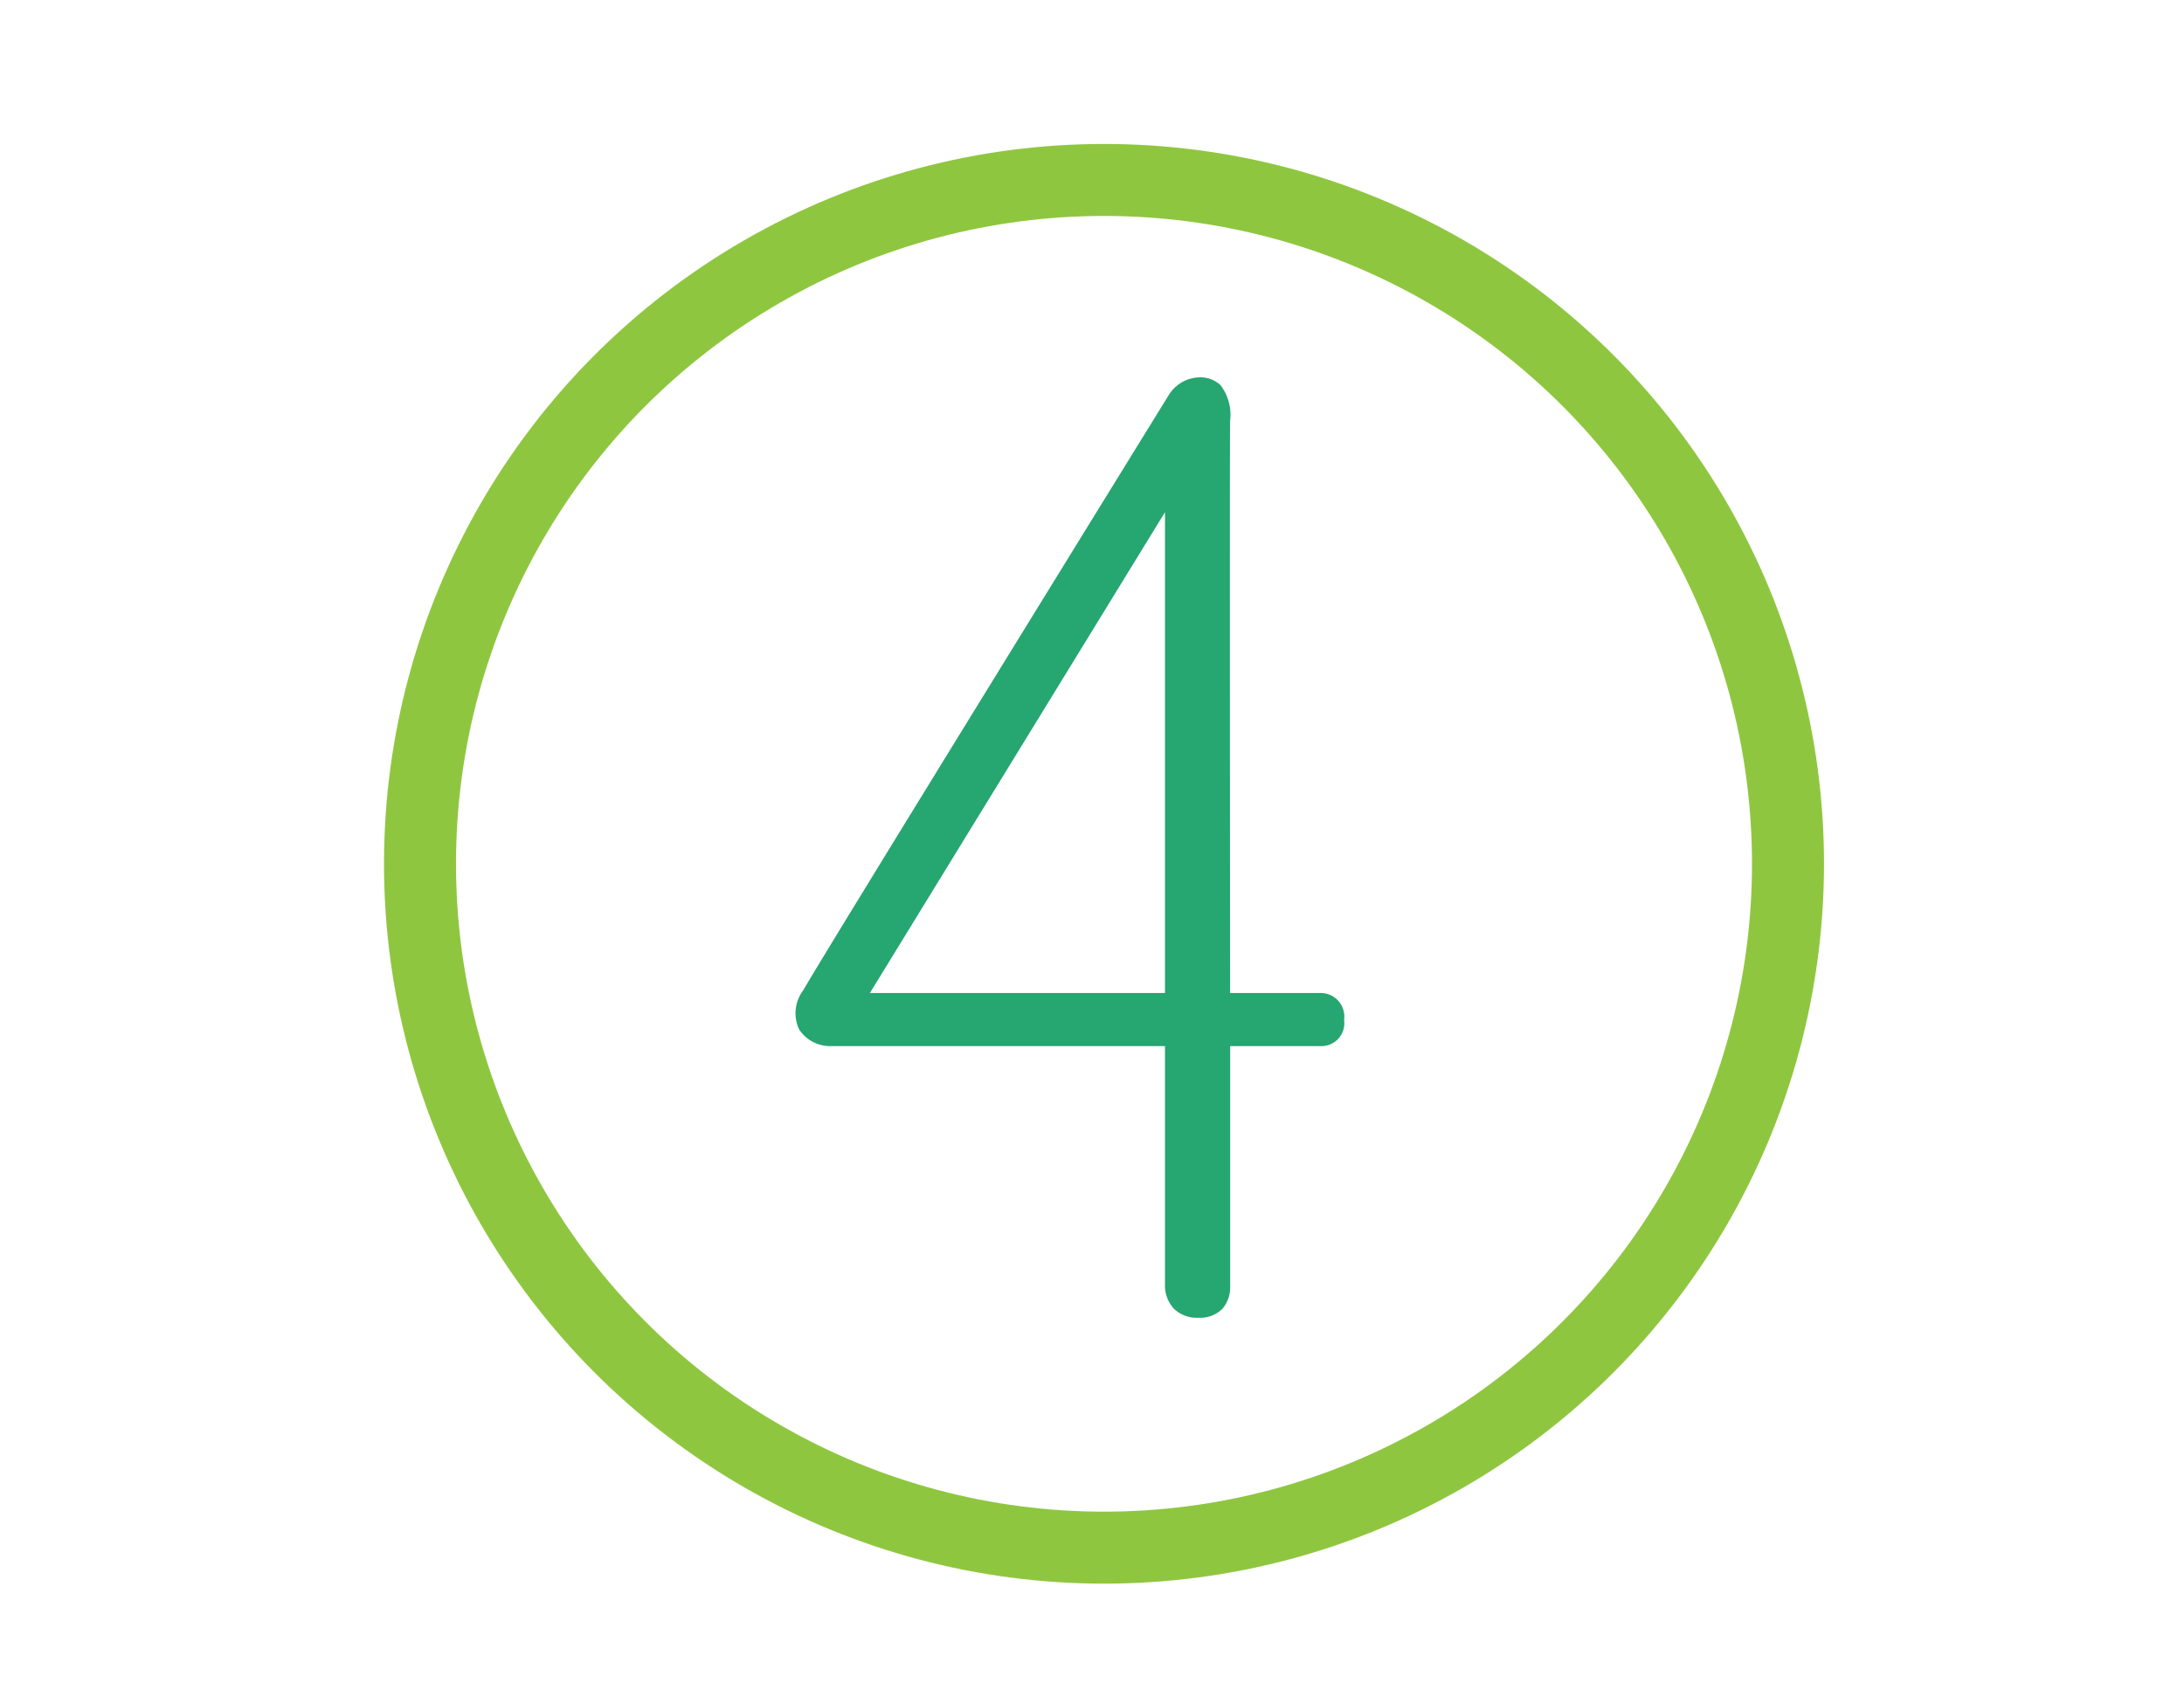
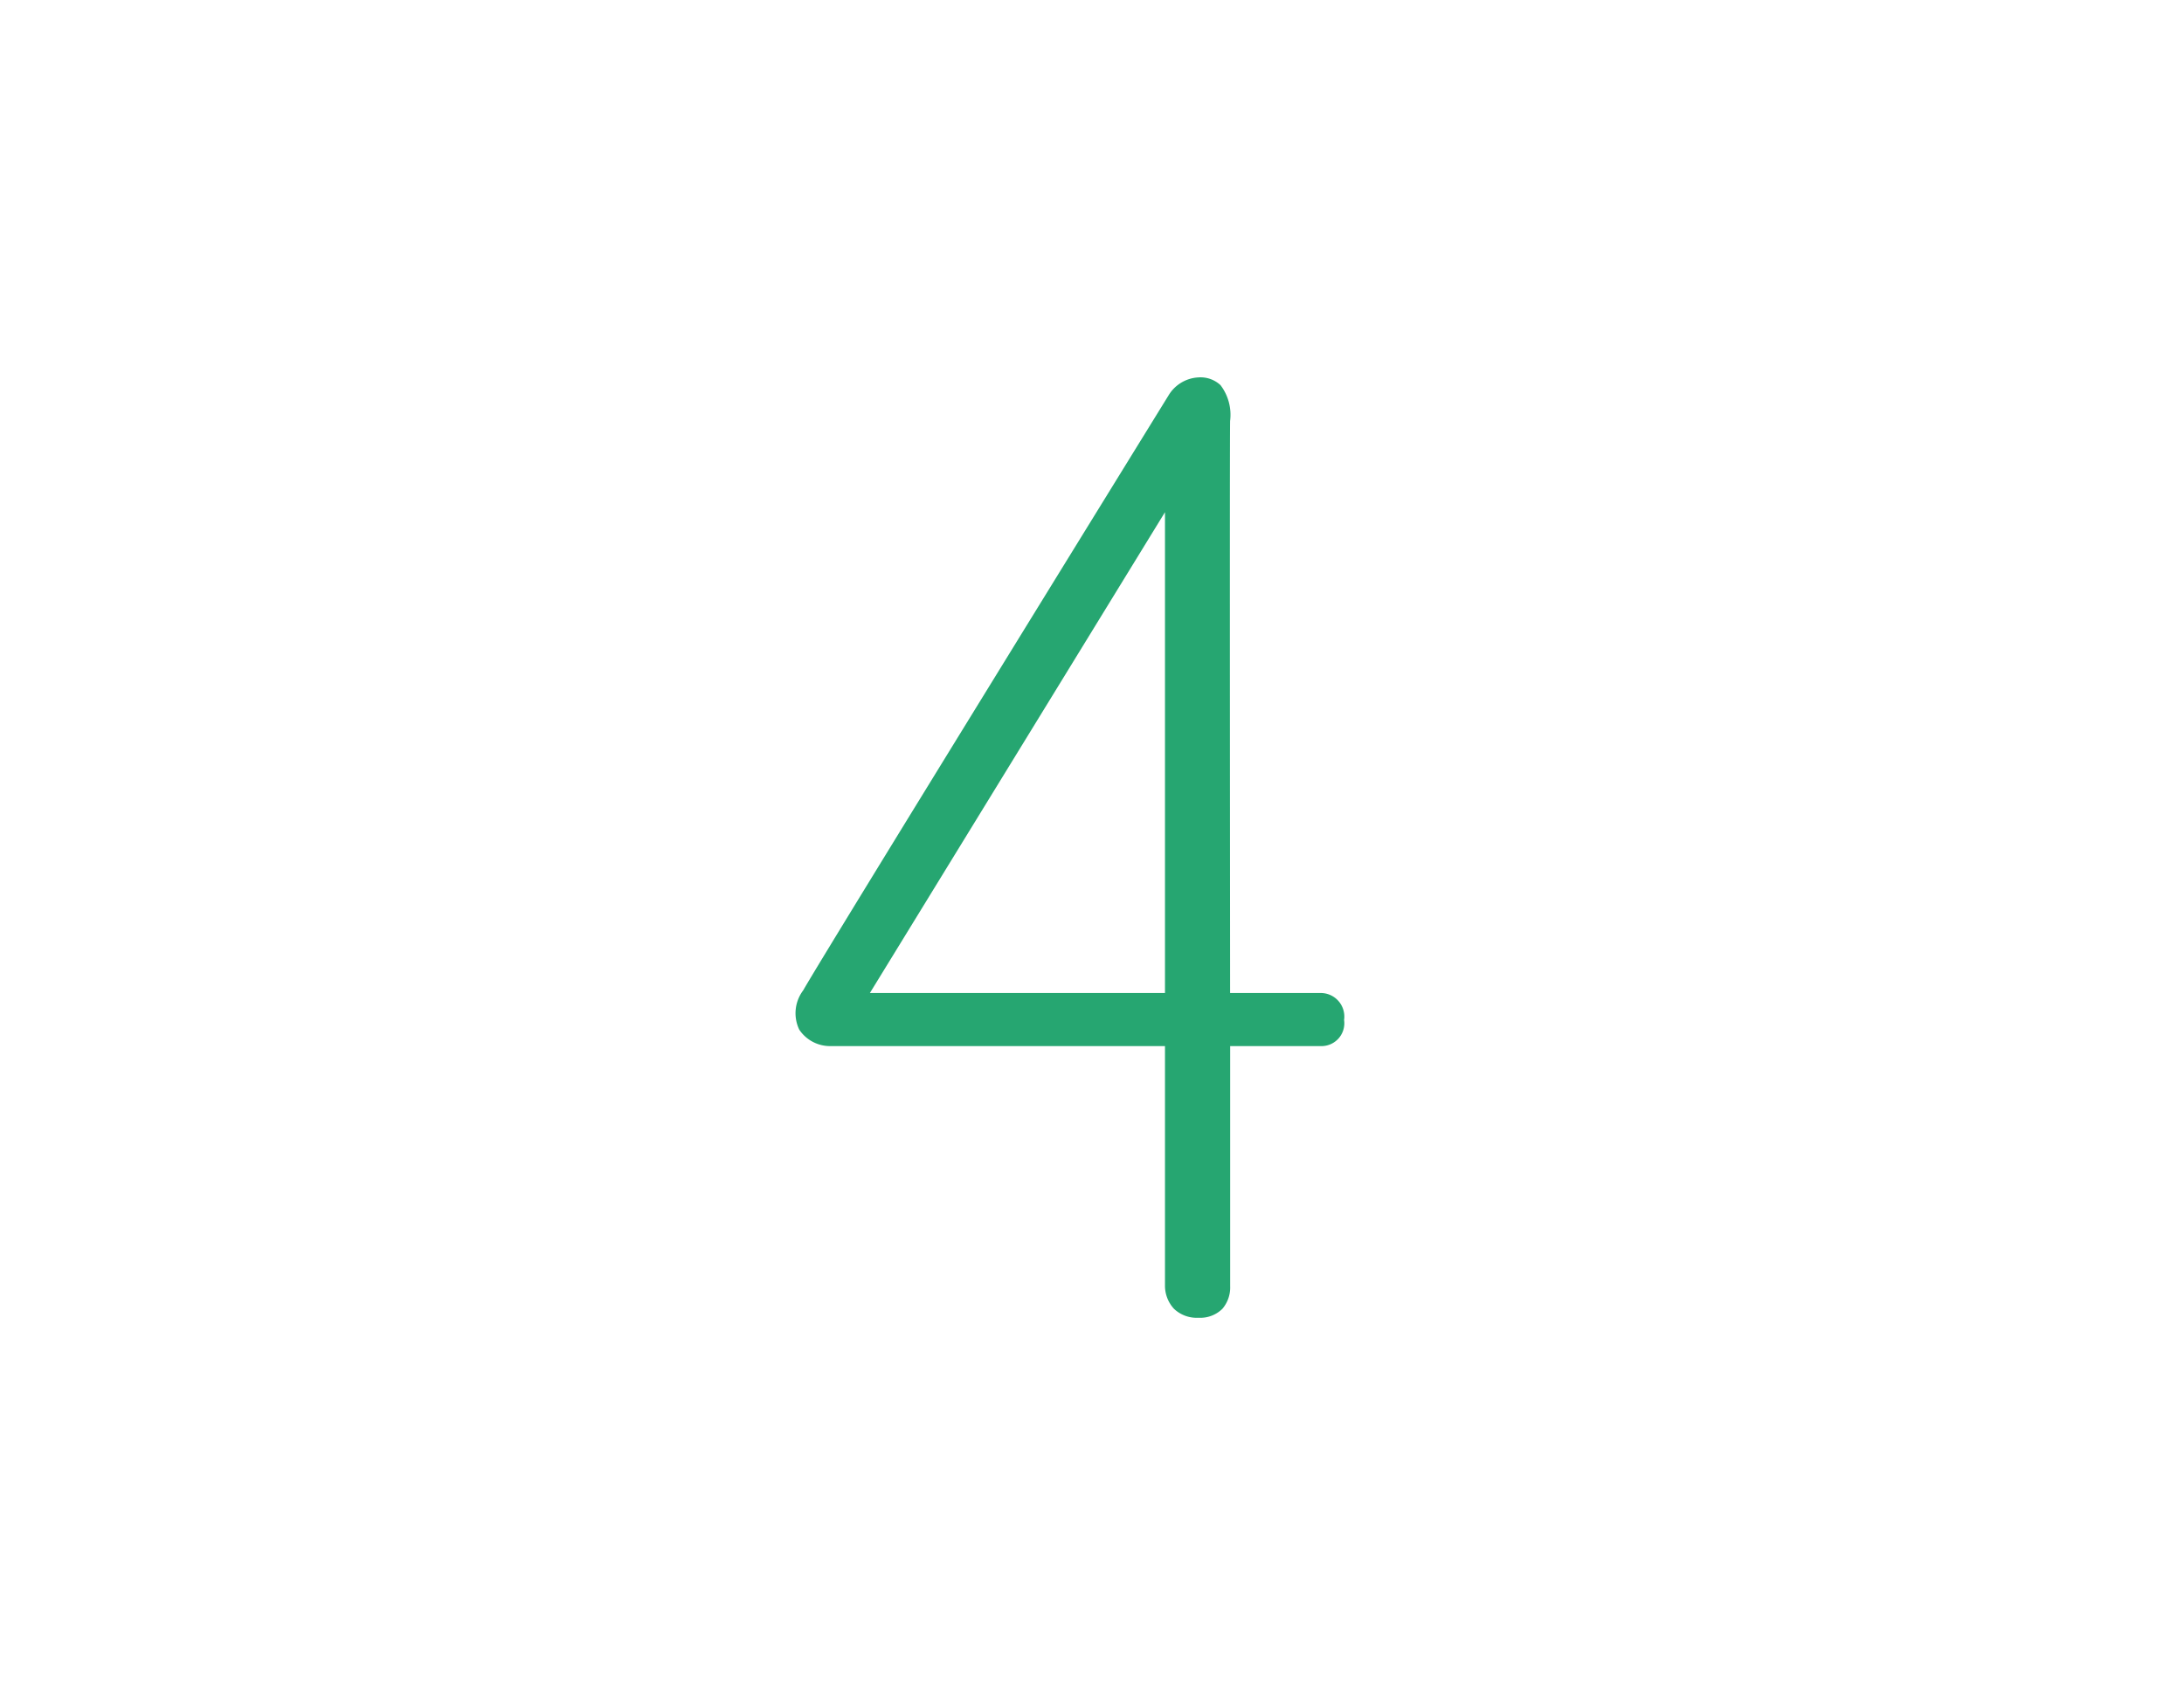
<svg xmlns="http://www.w3.org/2000/svg" width="91" height="71" viewBox="0 0 91 71">
  <g id="Group_217" data-name="Group 217" transform="translate(-95.982 -25.699)">
    <rect id="Placement_Area" data-name="Placement Area" width="91" height="71" transform="translate(95.982 25.699)" fill="none" />
    <g id="Ellipse_28" data-name="Ellipse 28" transform="translate(111.982 31.699)" fill="none" stroke="#8fc640" stroke-width="3">
      <circle cx="30" cy="30" r="30" stroke="none" />
-       <circle cx="30" cy="30" r="28.5" fill="none" />
    </g>
    <path id="Path_226" data-name="Path 226" d="M13229.752,744.515a1.419,1.419,0,0,1-.375-.94V733.566h-13.913a1.543,1.543,0,0,1-1.325-.684,1.582,1.582,0,0,1,.163-1.638c.847-1.5,15.071-24.55,15.215-24.782a1.542,1.542,0,0,1,1.252-.764,1.223,1.223,0,0,1,.921.322,2.039,2.039,0,0,1,.4,1.495c-.02,1.286,0,22.2,0,23.839h3.8a.983.983,0,0,1,.95,1.123.953.953,0,0,1-.934,1.09h-3.813v10.009a1.367,1.367,0,0,1-.325.94,1.314,1.314,0,0,1-1,.372A1.372,1.372,0,0,1,13229.752,744.515Zm-12.67-13.162h12.295V711.315Z" transform="translate(-13084.854 -664.27)" fill="#26a671" />
  </g>
</svg>